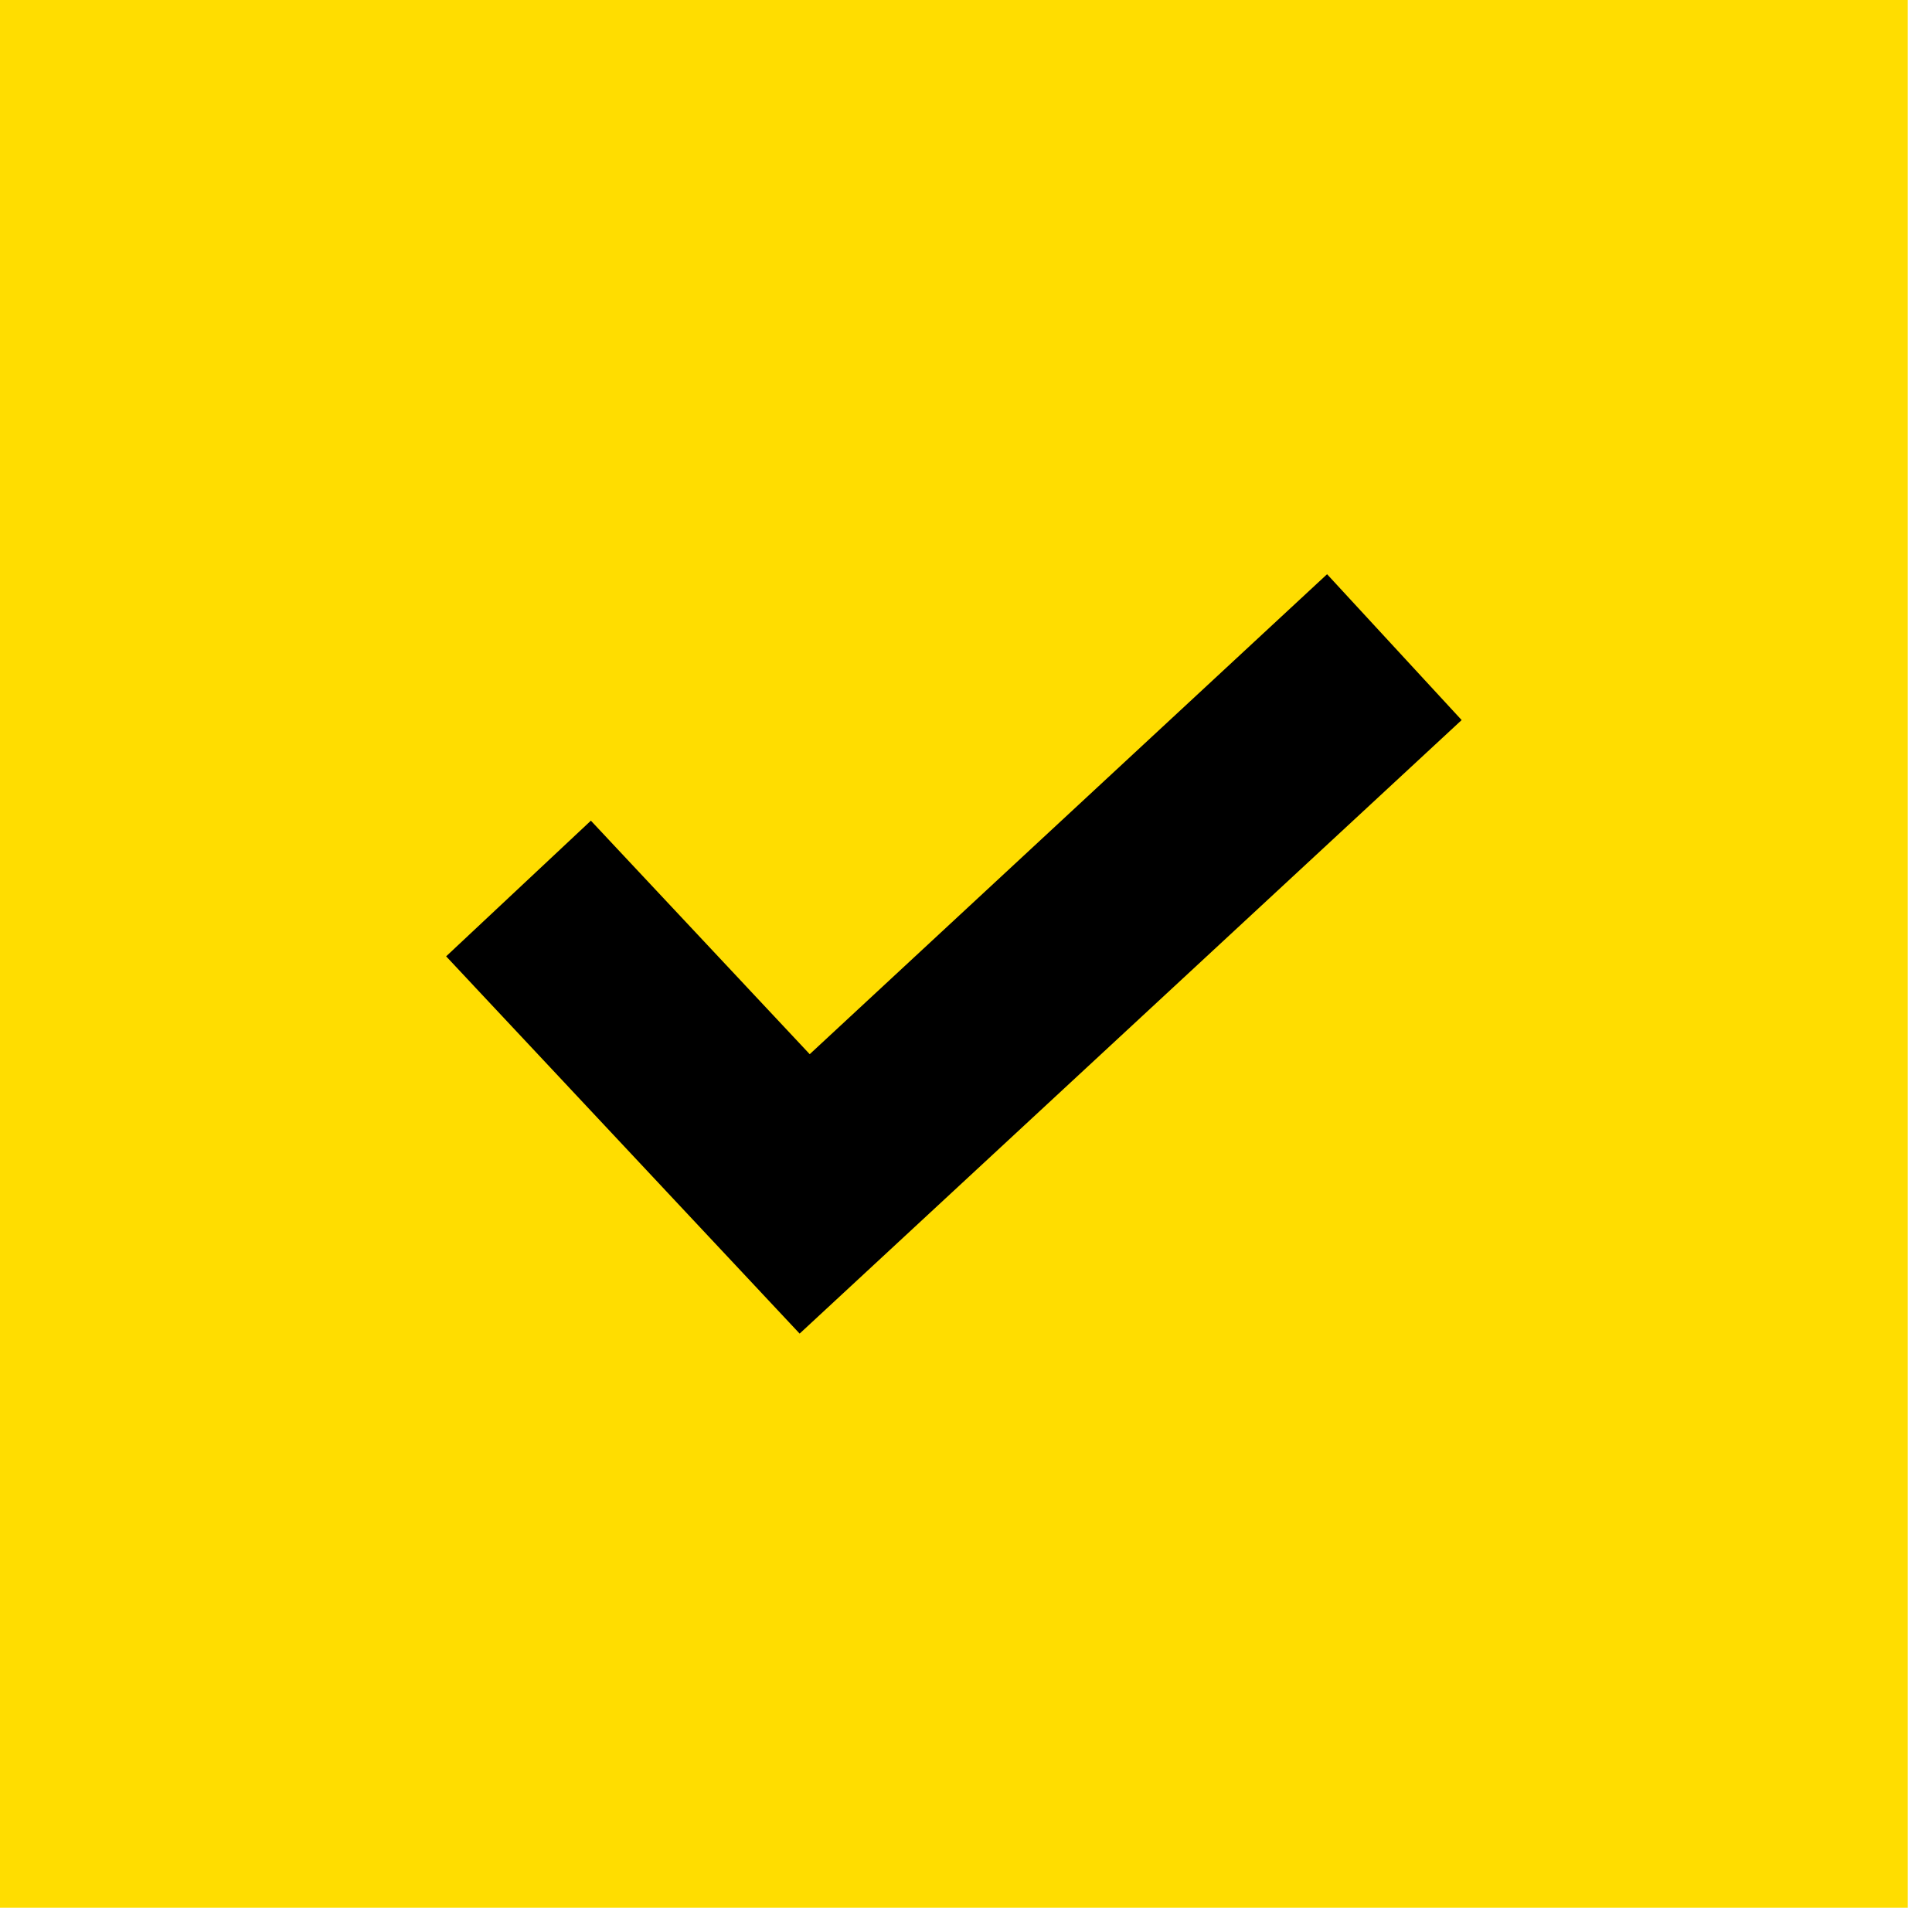
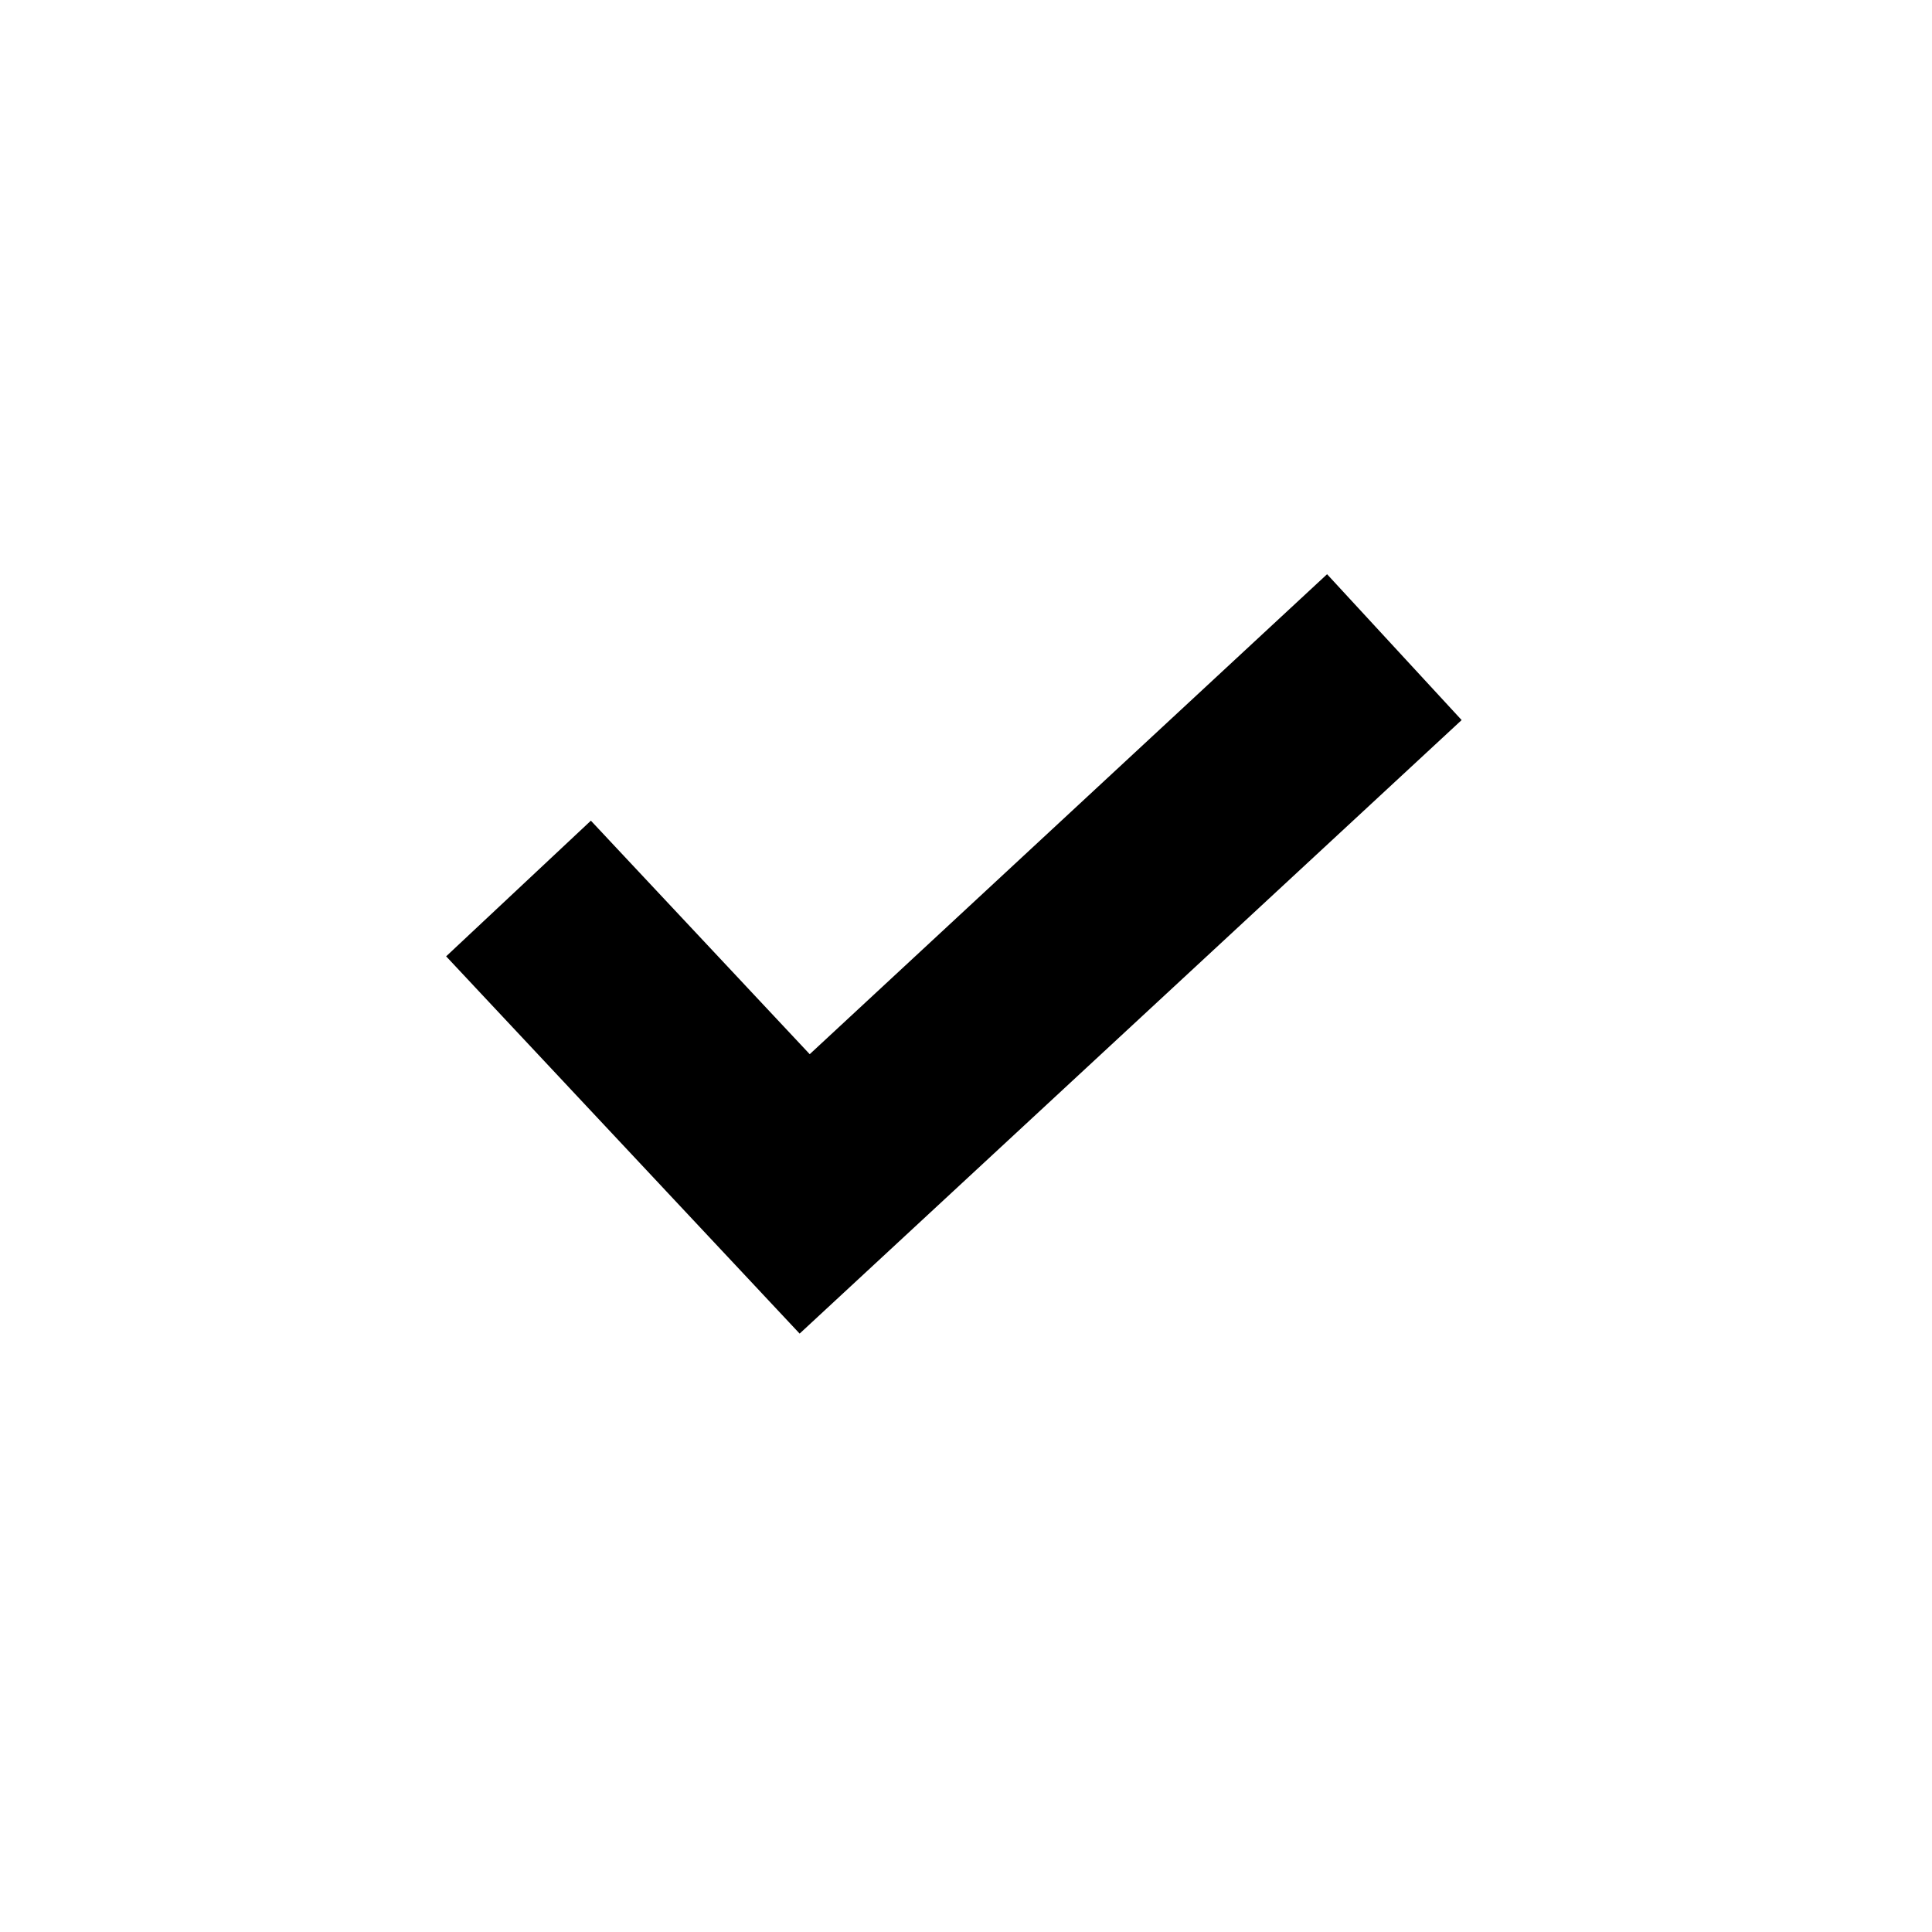
<svg xmlns="http://www.w3.org/2000/svg" width="37" height="37" viewBox="0 0 37 37" fill="none">
-   <rect width="36.536" height="36.536" fill="#FFDD00" />
  <path d="M25.415 10.997L15.507 20.189L11.316 15.717L8.544 18.315L15.314 25.54L27.992 13.79L25.415 10.997Z" fill="black" />
</svg>